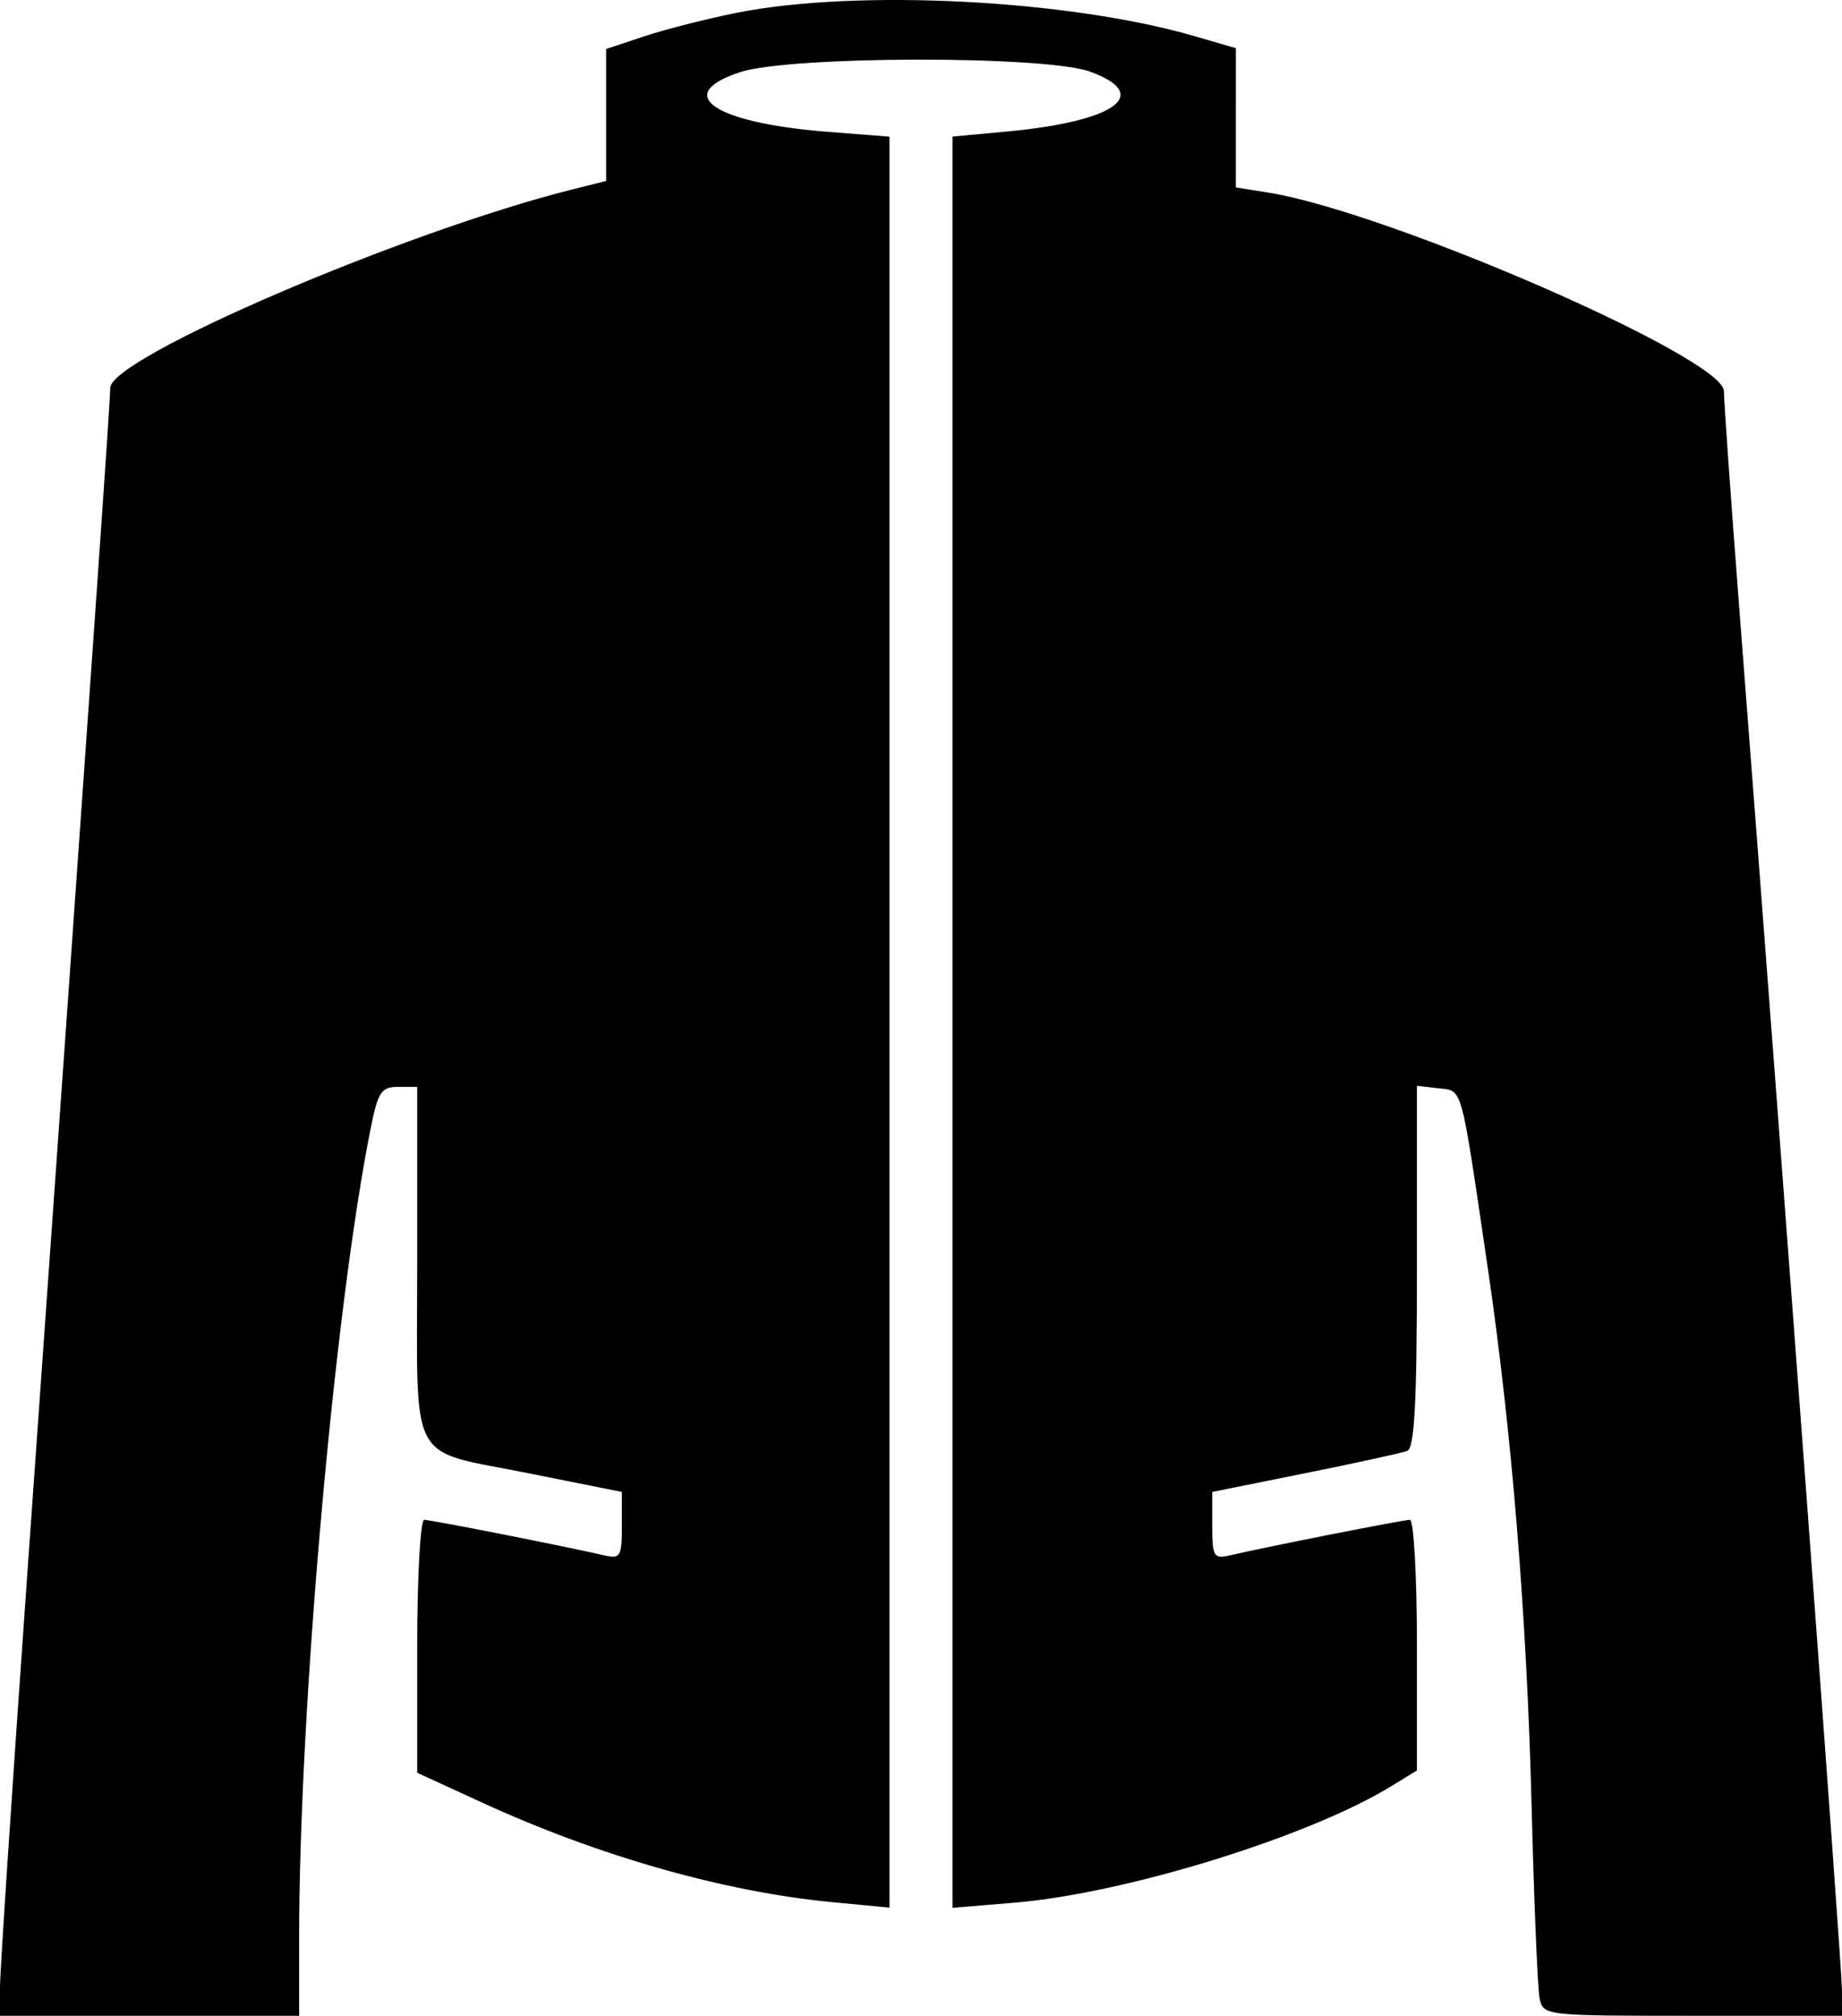
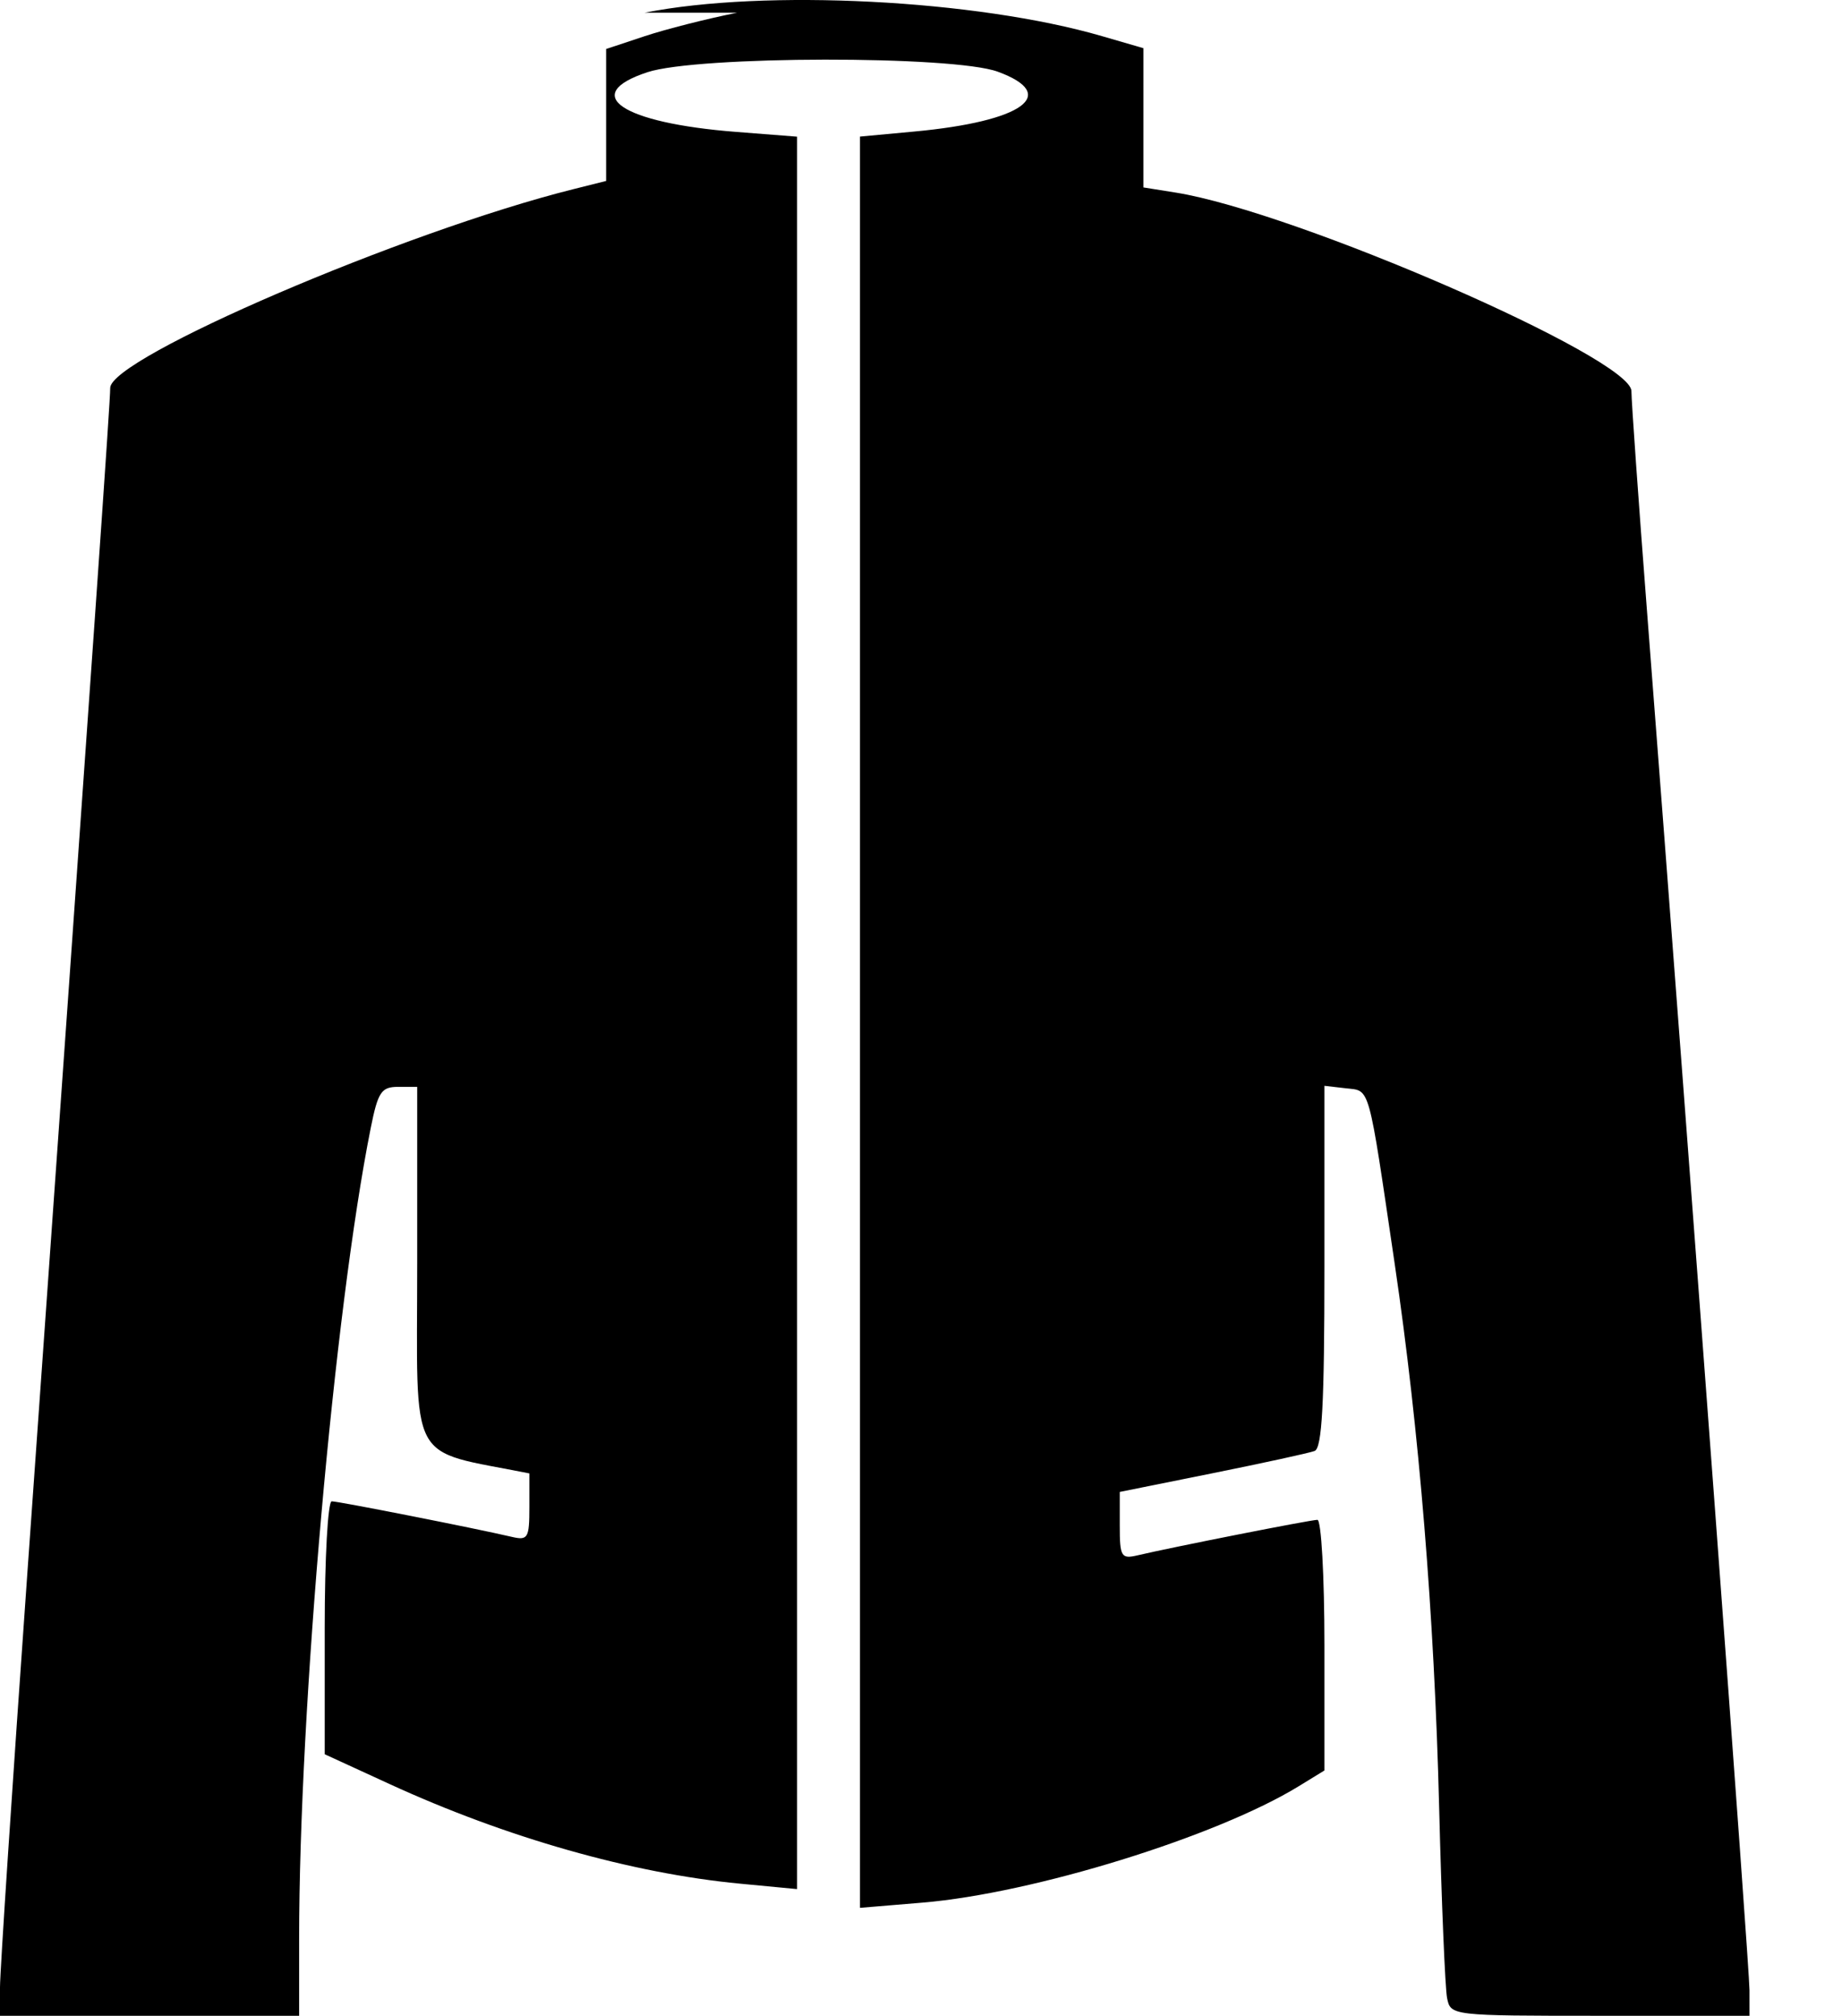
<svg xmlns="http://www.w3.org/2000/svg" viewBox="0 0 365.625 400.1">
-   <path fill-rule="evenodd" d="M146.301 2.526c-5.902 1.173-14.163 3.272-18.36 4.666l-7.629 2.534v26.191l-6.641 1.664C80.19 45.972 21.874 71.018 21.875 77.006c0 2.773-2.737 41.917-16.431 235.02C2.449 354.247 0 391.337 0 394.446v5.653h59.375v-15.234c.003-45.699 6.993-124.89 14.205-160.938 1.439-7.194 2.108-8.203 5.437-8.203h3.795v34.965c0 40.932-2.168 36.866 22.266 41.758l18.359 3.676v6.705c0 6.156-.288 6.638-3.516 5.882-7.17-1.68-34.376-7.048-35.718-7.048-.765 0-1.391 11.295-1.391 25.1v25.101l12.891 5.922c23.123 10.622 48.107 17.724 69.531 19.764l11.328 1.08V27.126l-12.109-.947c-22.723-1.775-31.08-7.408-17.578-11.849 9.939-3.27 60.677-3.343 69.531-.1 12.398 4.541 4.97 9.877-16.532 11.875l-10.812 1.005v351.563l12.416-1.035c21.973-1.833 58.37-13.096 74.693-23.115l5.079-3.116v-24.873c0-13.68-.626-24.872-1.391-24.872-1.342 0-28.549 5.368-35.719 7.048-3.228.756-3.515.274-3.515-5.882v-6.705l18.359-3.698c10.098-2.034 19.238-4.027 20.312-4.429 1.485-.556 1.954-9.338 1.954-36.605v-35.875l4.278.495c4.856.561 4.341-1.293 9.675 34.87 4.858 32.931 7.853 69.56 8.817 107.812.476 18.906 1.186 35.957 1.577 37.89.708 3.498.866 3.516 30.37 3.516h29.658l-.002-5.078c-.001-4.457-11.411-157.992-20.326-273.503-1.71-22.165-3.11-41.915-3.11-43.89 0-6.575-66.616-35.59-90.468-39.404l-6.407-1.024V9.562l-8.236-2.394c-24.885-7.234-66.915-9.384-90.775-4.642" />
+   <path fill-rule="evenodd" d="M146.301 2.526c-5.902 1.173-14.163 3.272-18.36 4.666l-7.629 2.534v26.191l-6.641 1.664C80.19 45.972 21.874 71.018 21.875 77.006c0 2.773-2.737 41.917-16.431 235.02C2.449 354.247 0 391.337 0 394.446v5.653h59.375v-15.234c.003-45.699 6.993-124.89 14.205-160.938 1.439-7.194 2.108-8.203 5.437-8.203h3.795v34.965c0 40.932-2.168 36.866 22.266 41.758v6.705c0 6.156-.288 6.638-3.516 5.882-7.17-1.68-34.376-7.048-35.718-7.048-.765 0-1.391 11.295-1.391 25.1v25.101l12.891 5.922c23.123 10.622 48.107 17.724 69.531 19.764l11.328 1.08V27.126l-12.109-.947c-22.723-1.775-31.08-7.408-17.578-11.849 9.939-3.27 60.677-3.343 69.531-.1 12.398 4.541 4.97 9.877-16.532 11.875l-10.812 1.005v351.563l12.416-1.035c21.973-1.833 58.37-13.096 74.693-23.115l5.079-3.116v-24.873c0-13.68-.626-24.872-1.391-24.872-1.342 0-28.549 5.368-35.719 7.048-3.228.756-3.515.274-3.515-5.882v-6.705l18.359-3.698c10.098-2.034 19.238-4.027 20.312-4.429 1.485-.556 1.954-9.338 1.954-36.605v-35.875l4.278.495c4.856.561 4.341-1.293 9.675 34.87 4.858 32.931 7.853 69.56 8.817 107.812.476 18.906 1.186 35.957 1.577 37.89.708 3.498.866 3.516 30.37 3.516h29.658l-.002-5.078c-.001-4.457-11.411-157.992-20.326-273.503-1.71-22.165-3.11-41.915-3.11-43.89 0-6.575-66.616-35.59-90.468-39.404l-6.407-1.024V9.562l-8.236-2.394c-24.885-7.234-66.915-9.384-90.775-4.642" />
</svg>